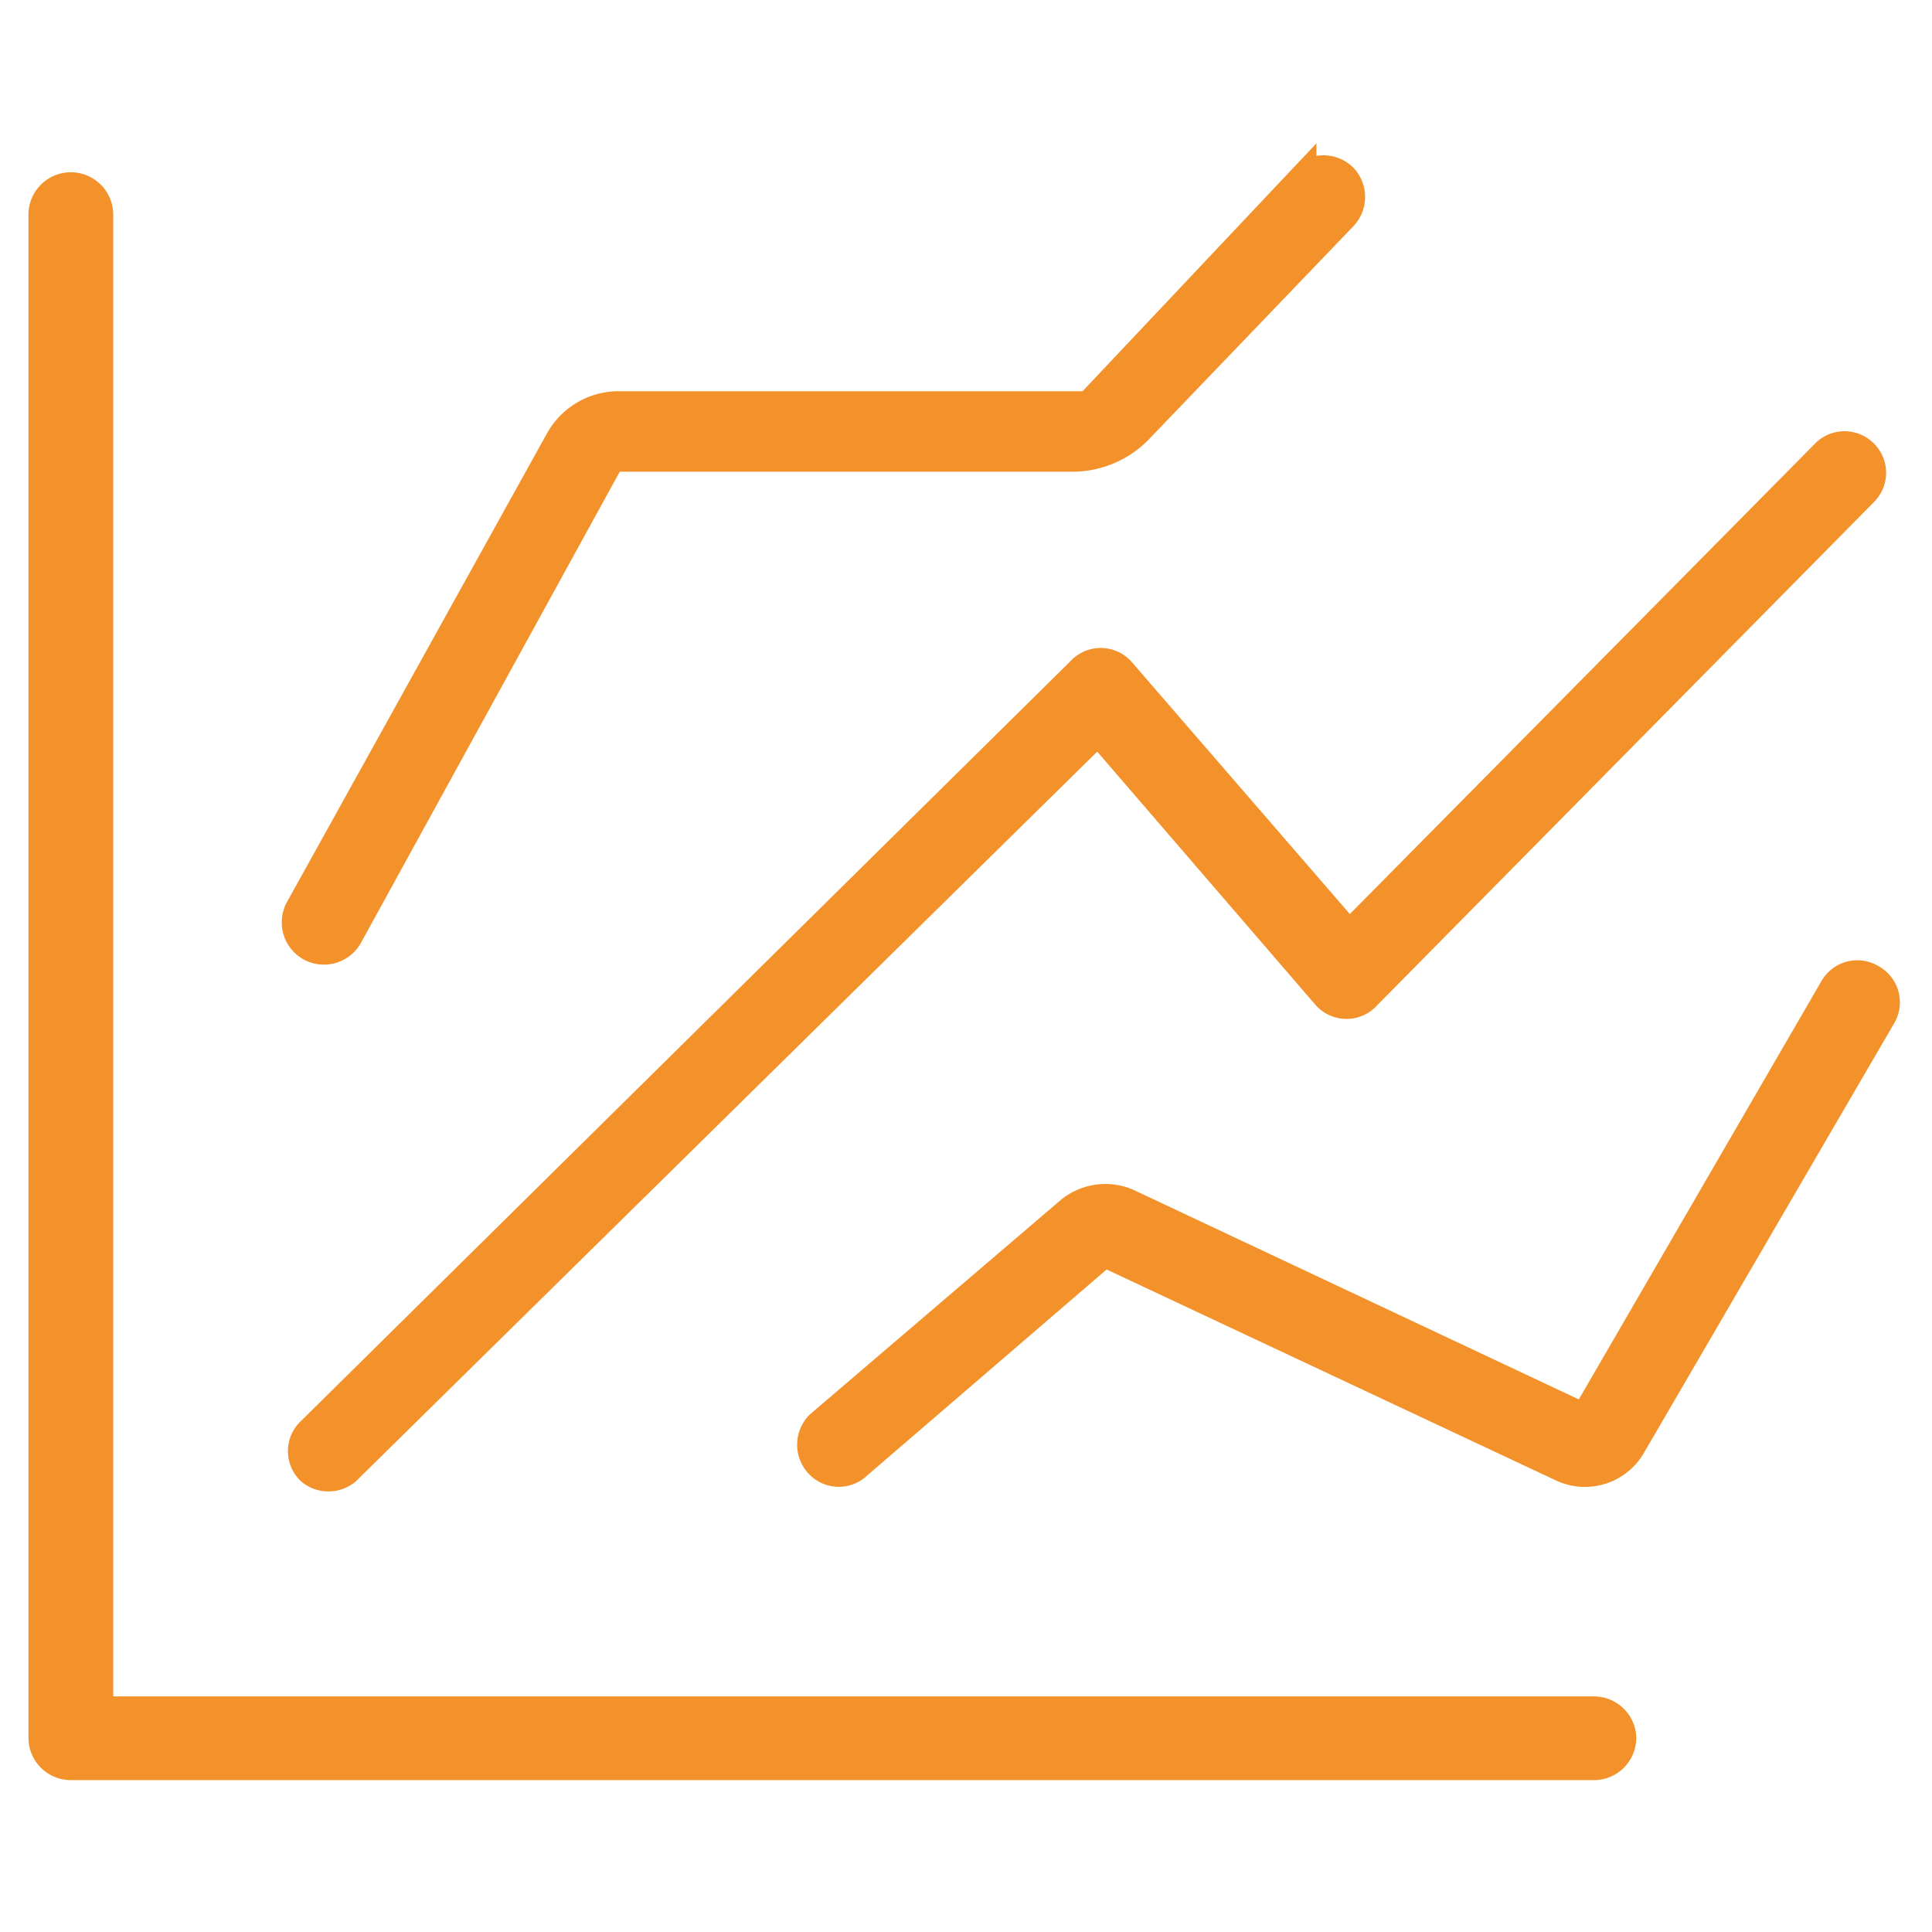
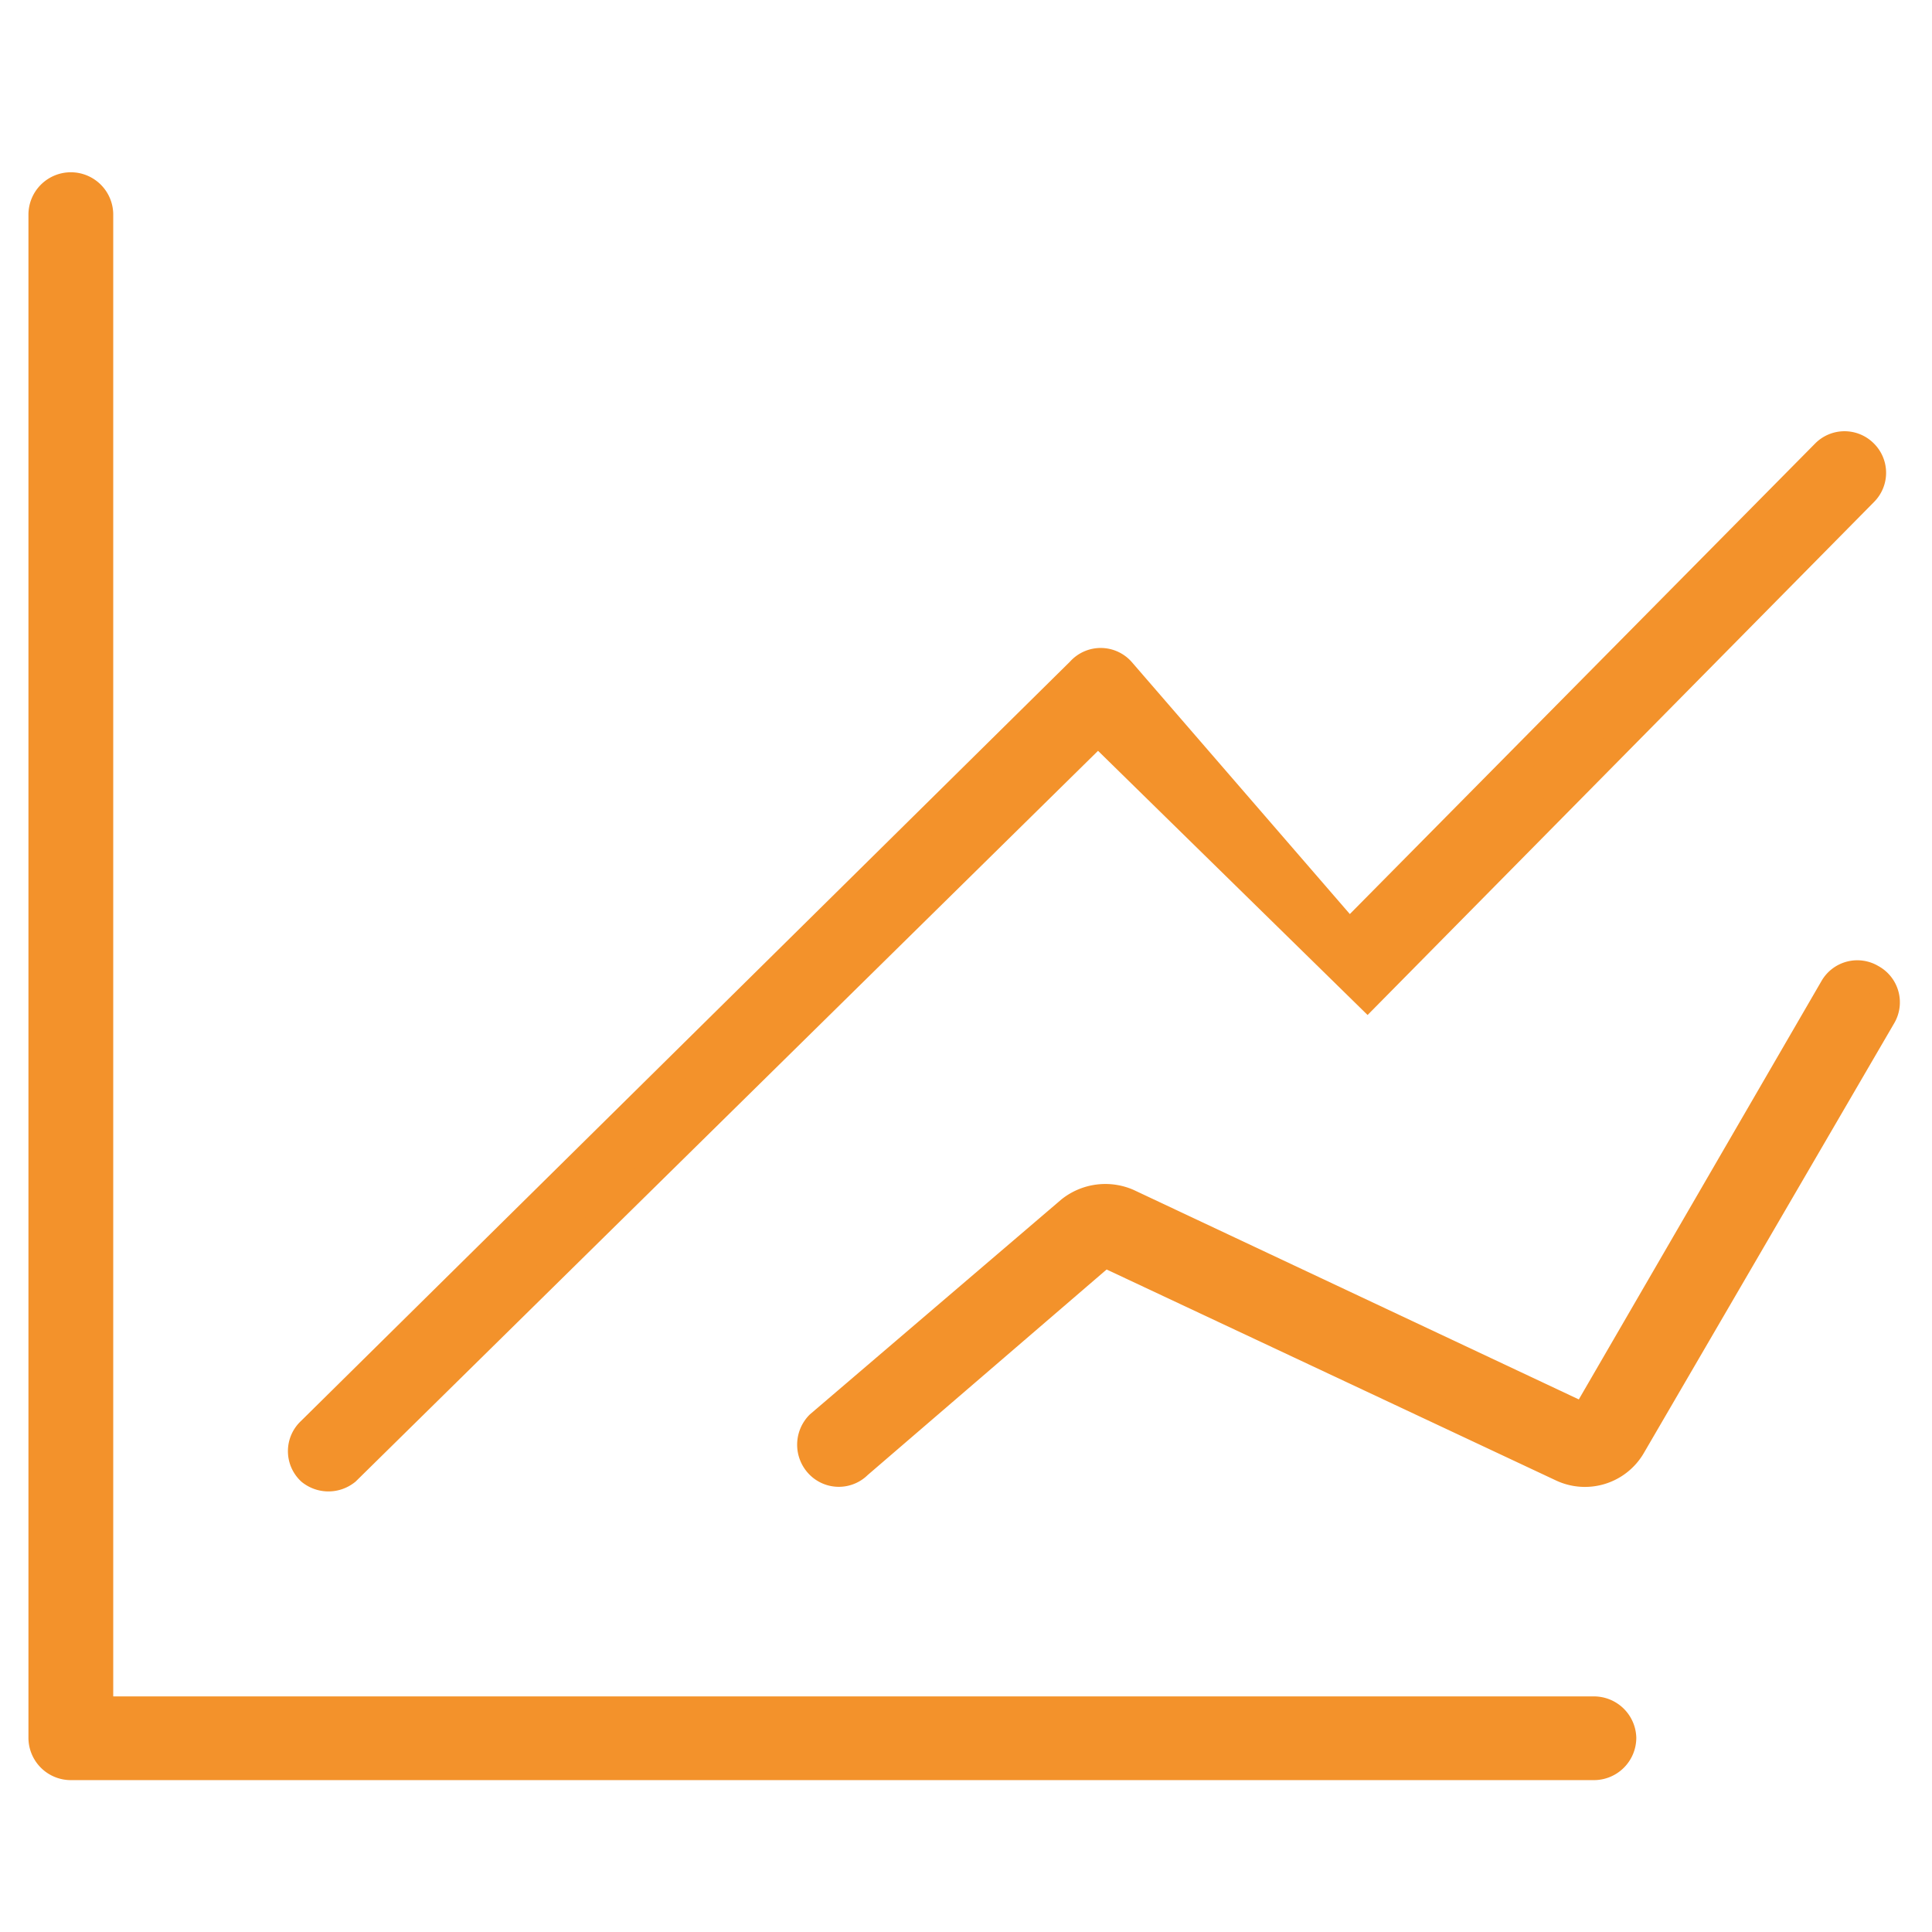
<svg xmlns="http://www.w3.org/2000/svg" id="Ebene_1" data-name="Ebene 1" viewBox="0 0 18 18">
  <defs>
    <style>.cls-1{fill:#f3922b;stroke:#f3922b;stroke-miterlimit:10;stroke-width:0.25px;}</style>
  </defs>
  <path class="cls-1" d="M14.85,16.46H.66a.27.27,0,0,1-.27-.27V2a.27.27,0,0,1,.27-.27h0A.27.27,0,0,1,.93,2V15.93H14.85a.27.27,0,0,1,.27.26h0A.27.27,0,0,1,14.85,16.46Z" />
-   <path class="cls-1" d="M2.89,13.71h0a.26.26,0,0,1,0-.38l7.17-7.08a.26.26,0,0,1,.39,0L12.57,8.7,17,4.22a.26.26,0,0,1,.37,0h0a.26.26,0,0,1,0,.37L12.74,9.28a.26.26,0,0,1-.39,0L10.23,6.82l-7,6.89A.27.27,0,0,1,2.89,13.71Z" />
+   <path class="cls-1" d="M2.89,13.71h0a.26.26,0,0,1,0-.38l7.17-7.08a.26.26,0,0,1,.39,0L12.57,8.7,17,4.22a.26.26,0,0,1,.37,0h0a.26.26,0,0,1,0,.37L12.74,9.28L10.23,6.82l-7,6.89A.27.27,0,0,1,2.89,13.71Z" />
  <path class="cls-1" d="M14.55,13.68l-4.26-2L8,13.65a.26.26,0,0,1-.37,0h0a.27.27,0,0,1,0-.38l2.34-2a.53.53,0,0,1,.54-.07l4.25,2,2.32-4a.26.26,0,0,1,.36-.09h0a.26.26,0,0,1,.1.36l-2.33,4A.51.51,0,0,1,14.55,13.68Z" />
-   <path class="cls-1" d="M2.89,8.83h0a.27.27,0,0,1-.11-.36L5.21,4.09a.64.64,0,0,1,.54-.32h4.39l2-2.12a.27.27,0,0,1,.38,0h0a.27.27,0,0,1,0,.37L10.62,4a.87.87,0,0,1-.63.27H5.7L3.25,8.73A.27.27,0,0,1,2.89,8.83Z" />
</svg>